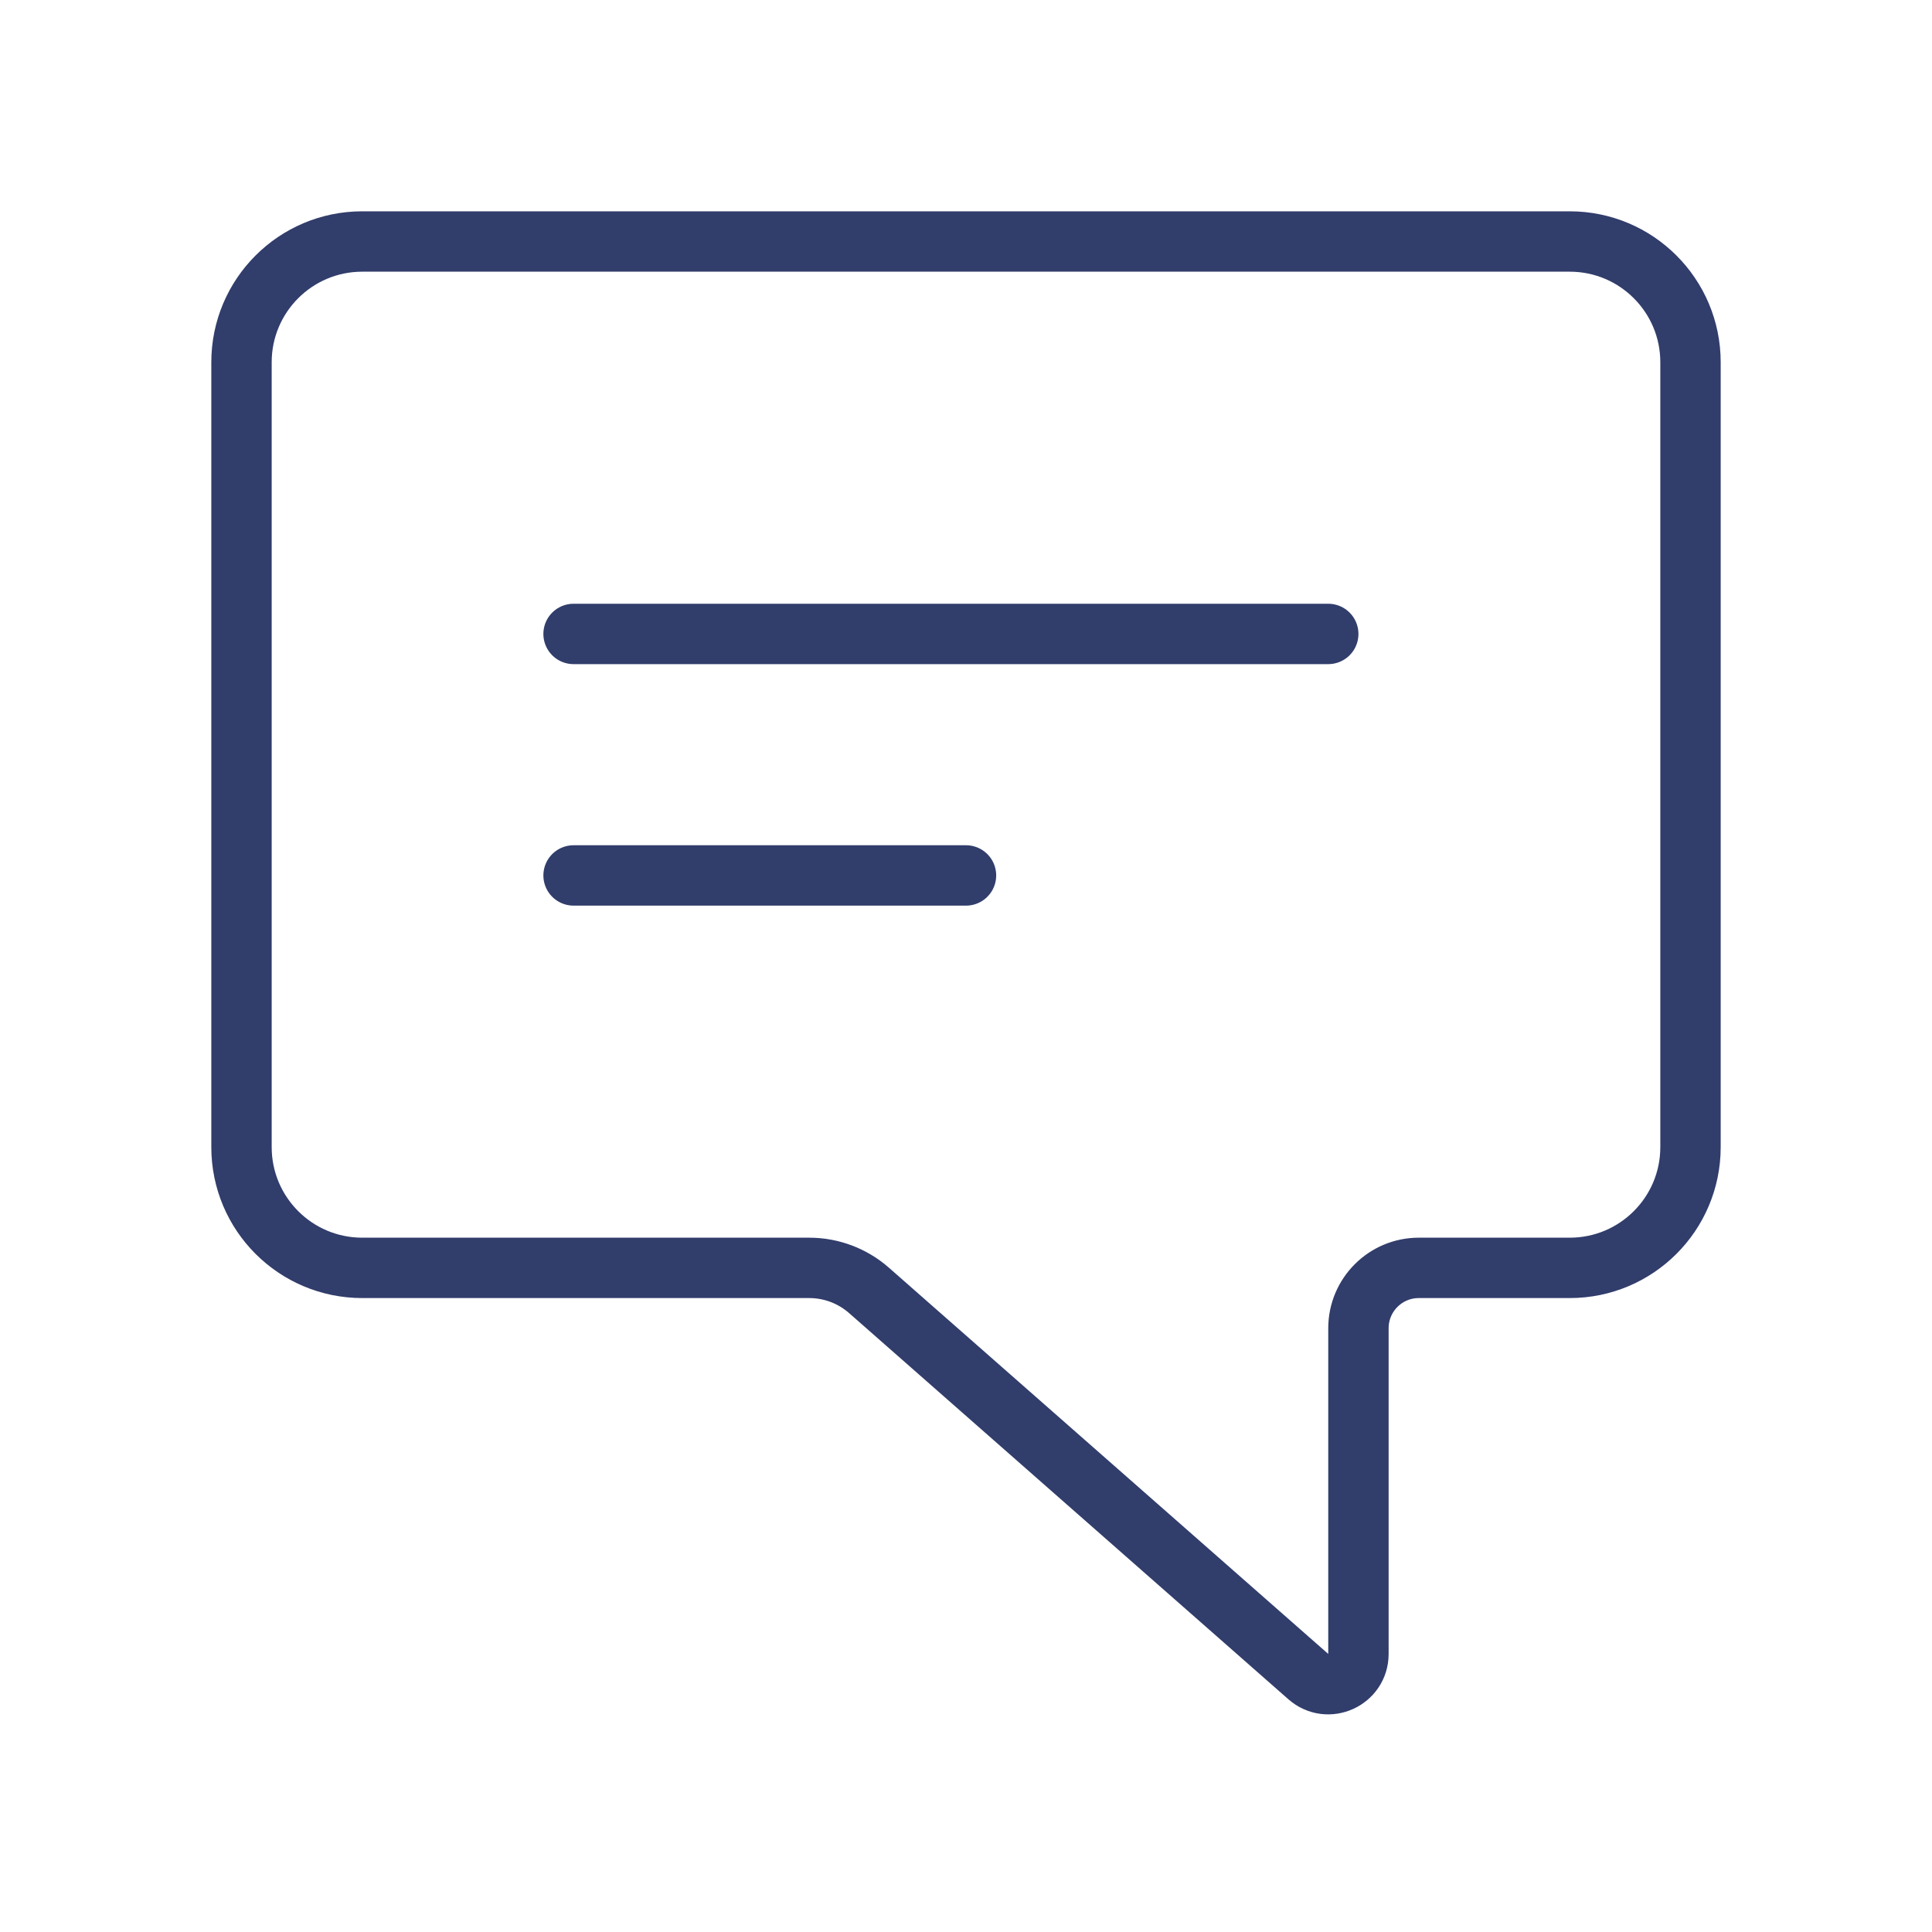
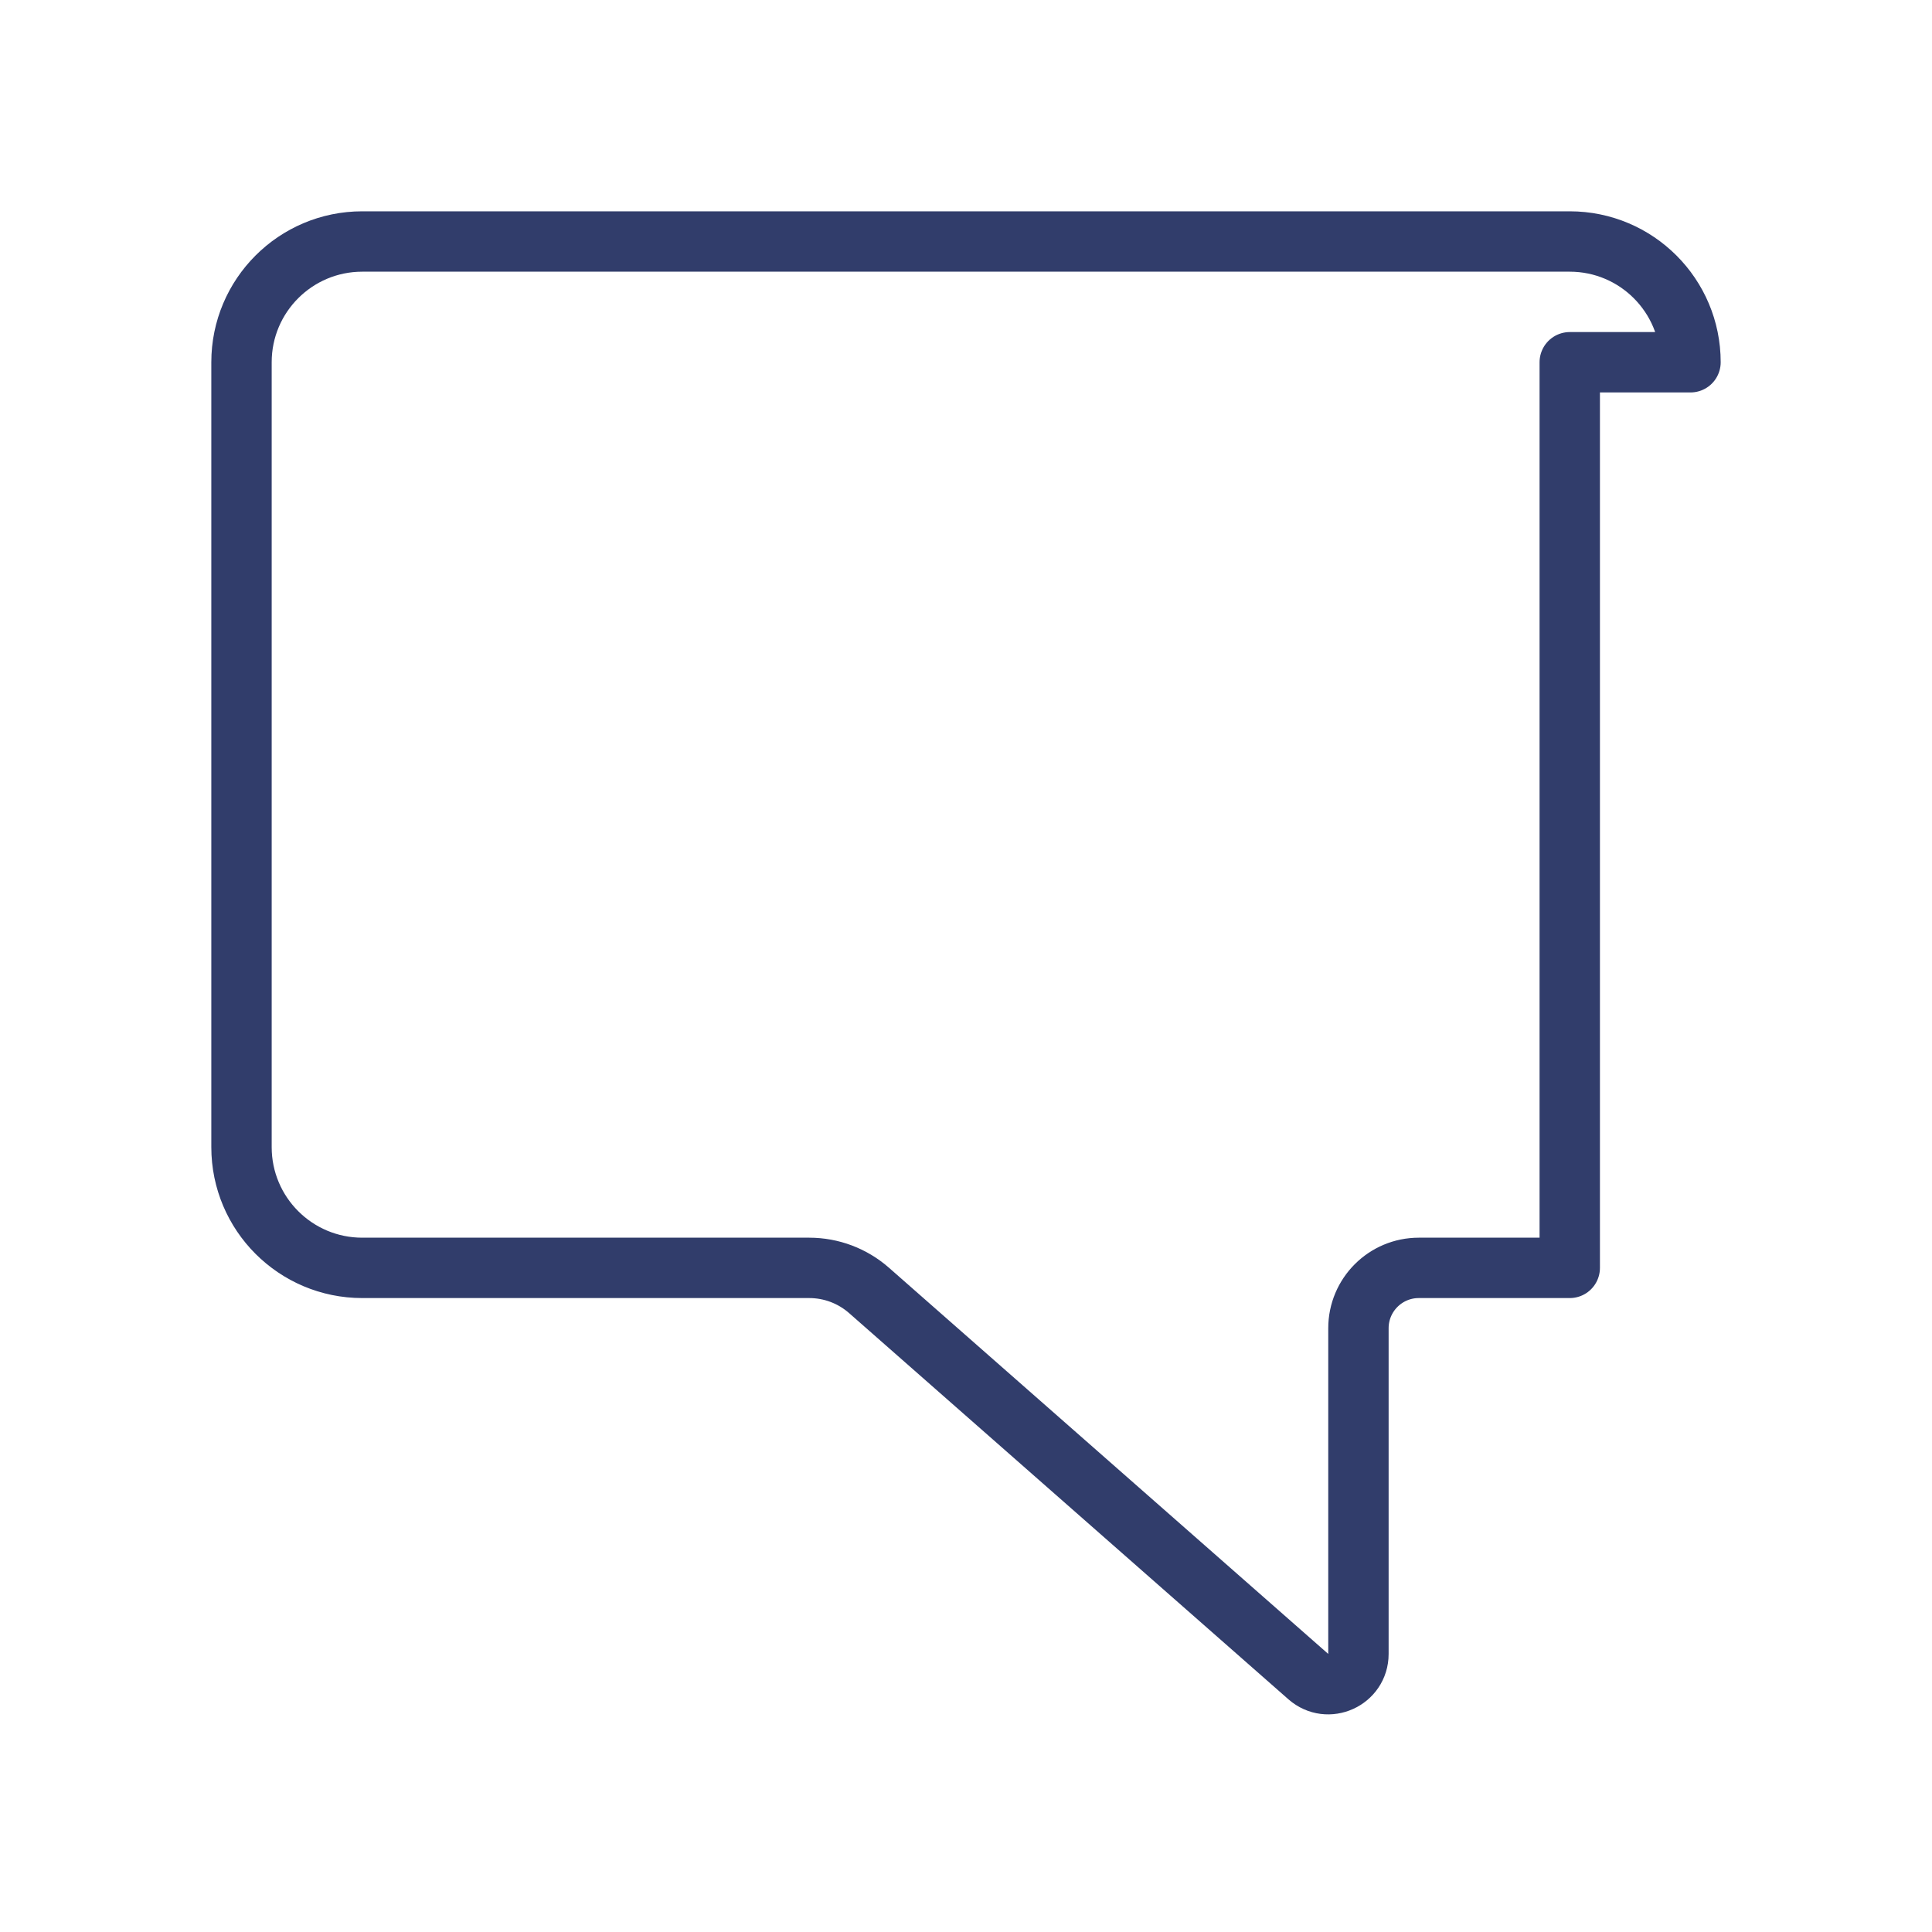
<svg xmlns="http://www.w3.org/2000/svg" width="64" height="64" viewBox="0 0 64 64" fill="none">
-   <path d="M56 12C56 9.791 54.209 8 52 8H12C9.791 8 8 9.791 8 12V38C8 40.209 9.791 42 12 42H26.807C27.537 42 28.241 42.266 28.788 42.747L43.34 55.54C43.986 56.108 45 55.65 45 54.789V44C45 42.895 45.895 42 47 42H52C54.209 42 56 40.209 56 38V12Z" stroke="#313D6B" stroke-width="2" stroke-linecap="round" stroke-linejoin="round" />
-   <path d="M19 21H44" stroke="#313D6B" stroke-width="2" stroke-linecap="round" stroke-linejoin="round" />
-   <path d="M19 29H32" stroke="#313D6B" stroke-width="2" stroke-linecap="round" stroke-linejoin="round" />
+   <path d="M56 12C56 9.791 54.209 8 52 8H12C9.791 8 8 9.791 8 12V38C8 40.209 9.791 42 12 42H26.807C27.537 42 28.241 42.266 28.788 42.747L43.34 55.54C43.986 56.108 45 55.65 45 54.789V44C45 42.895 45.895 42 47 42H52V12Z" stroke="#313D6B" stroke-width="2" stroke-linecap="round" stroke-linejoin="round" />
</svg>